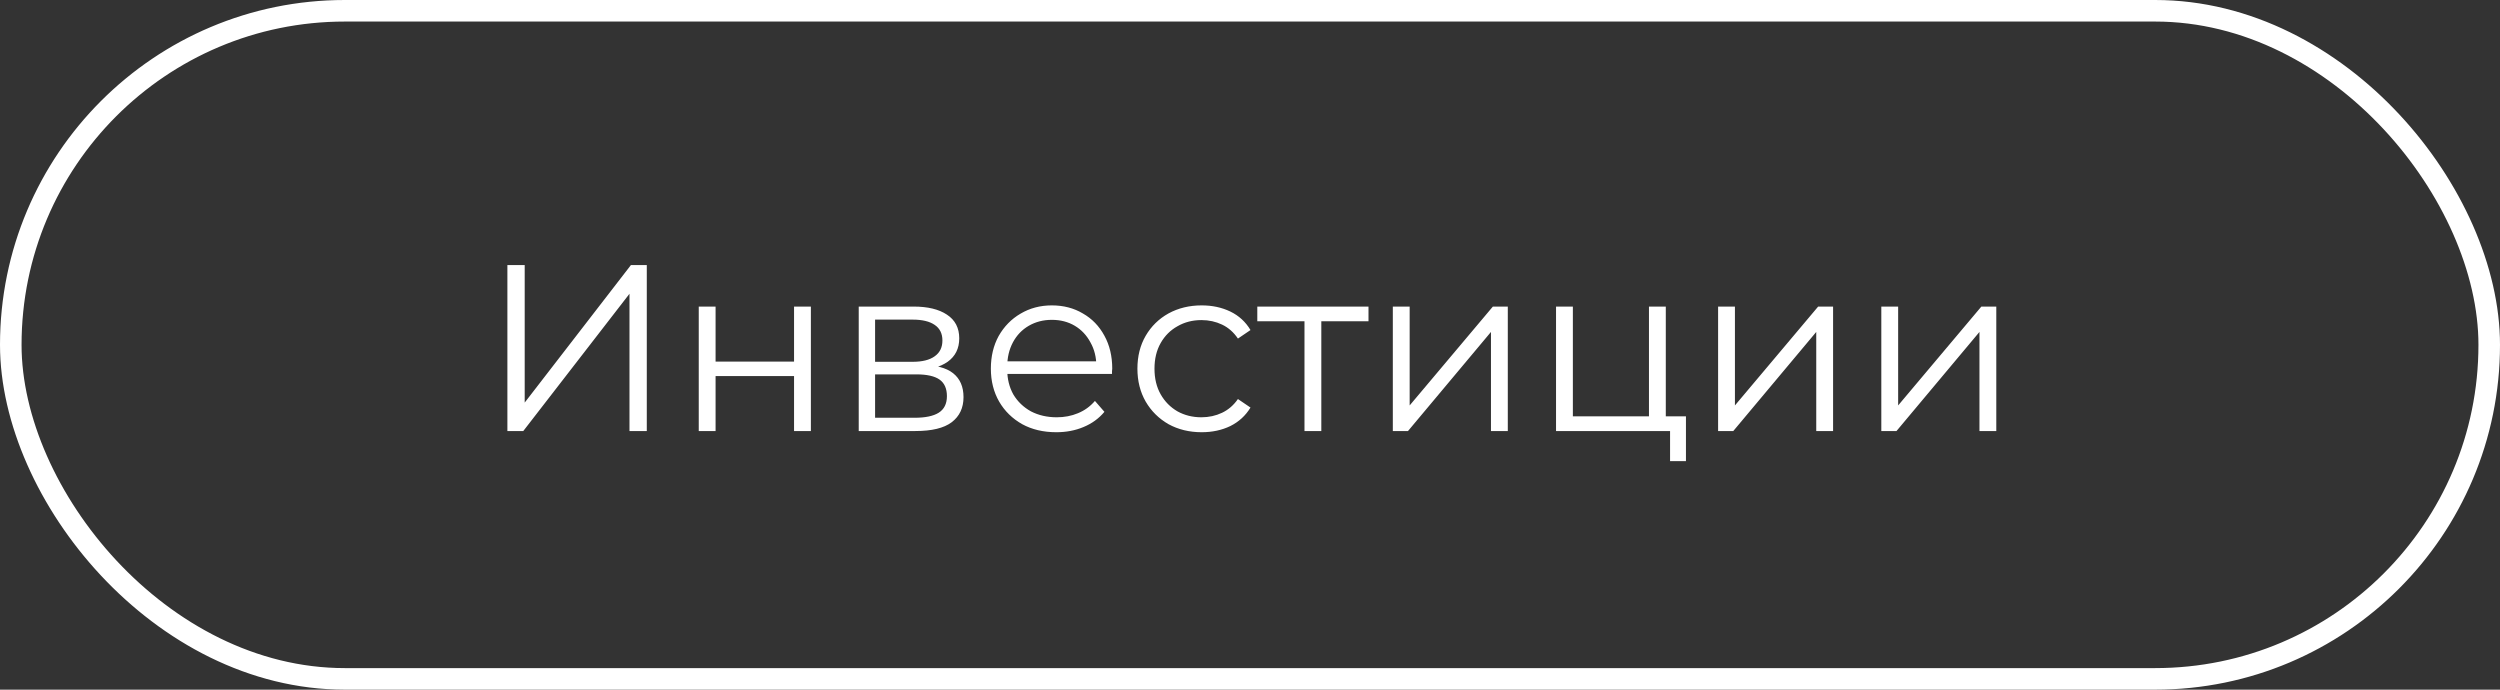
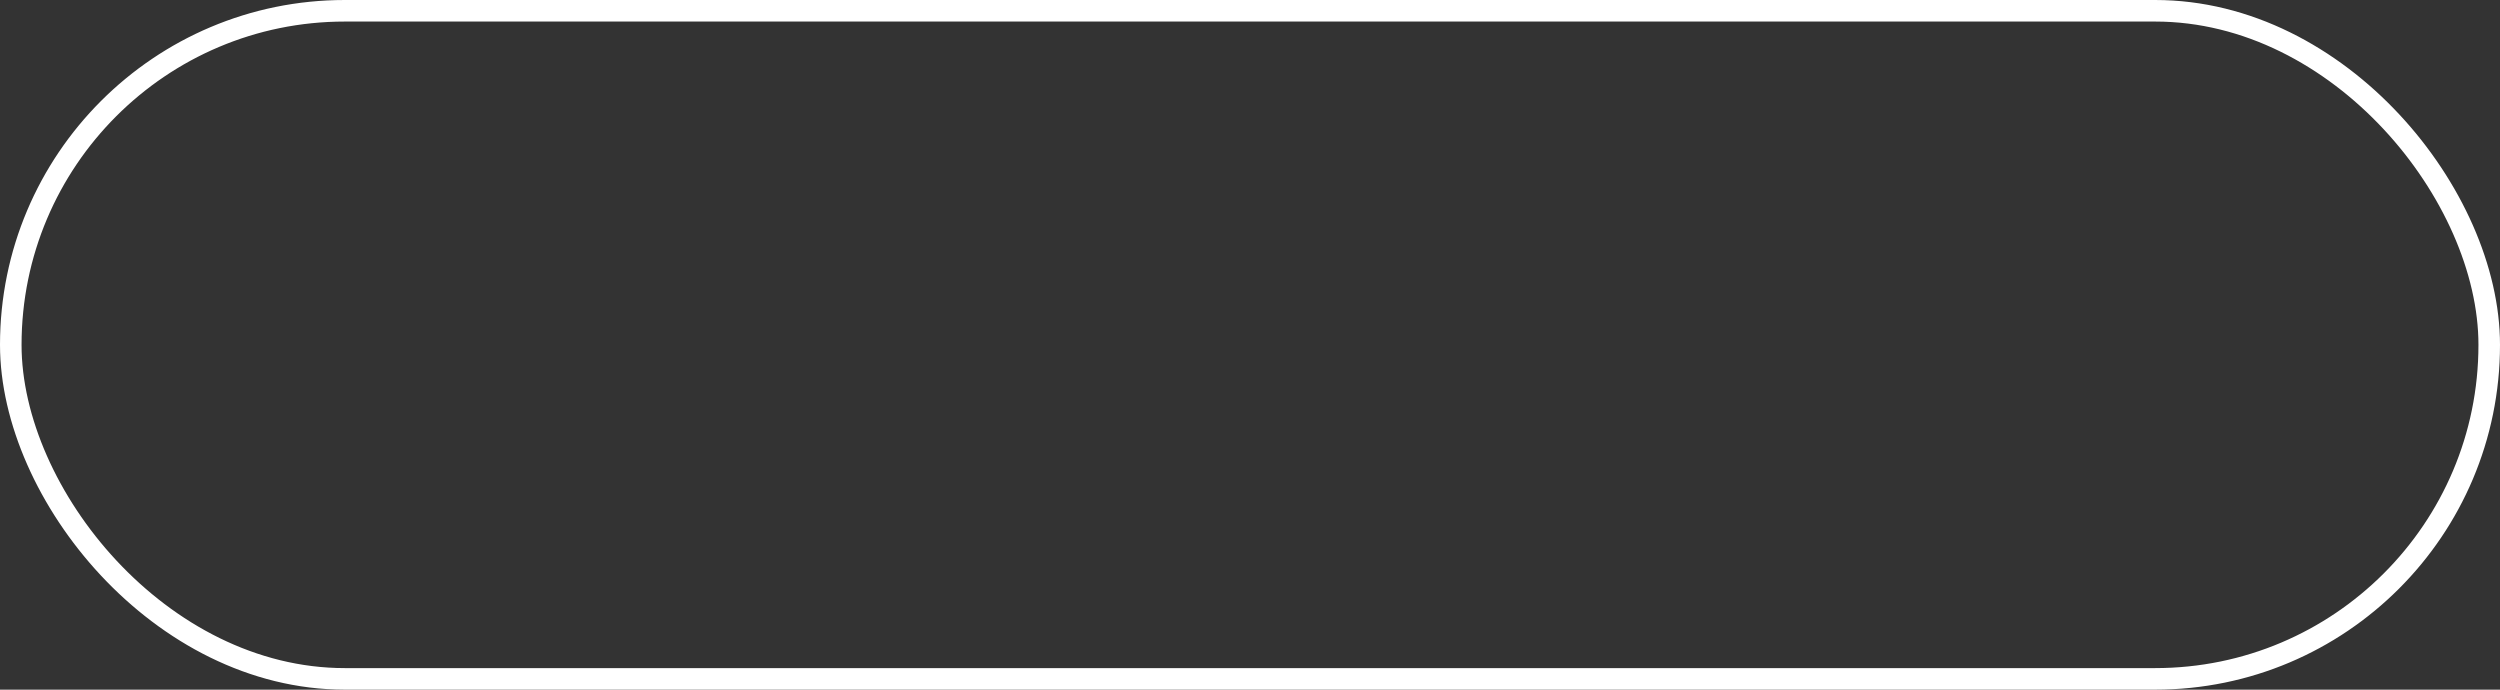
<svg xmlns="http://www.w3.org/2000/svg" width="116" height="32" viewBox="0 0 116 32" fill="none">
  <rect x="0" y="0" width="116" height="32" fill="#333333" stroke="none" />
-   <path d="M23.543 20V12.3H24.346V18.68L29.274 12.3H30.011V20H29.208V13.631L24.28 20H23.543ZM32.422 20V14.225H33.203V16.777H36.844V14.225H37.625V20H36.844V17.448H33.203V20H32.422ZM39.845 20V14.225H42.397C43.05 14.225 43.563 14.35 43.937 14.599C44.318 14.848 44.509 15.215 44.509 15.699C44.509 16.168 44.329 16.531 43.97 16.788C43.611 17.037 43.138 17.162 42.551 17.162L42.705 16.931C43.394 16.931 43.9 17.059 44.223 17.316C44.546 17.573 44.707 17.943 44.707 18.427C44.707 18.926 44.524 19.314 44.157 19.593C43.798 19.864 43.237 20 42.474 20H39.845ZM40.604 19.384H42.441C42.932 19.384 43.303 19.307 43.552 19.153C43.809 18.992 43.937 18.735 43.937 18.383C43.937 18.031 43.823 17.774 43.596 17.613C43.369 17.452 43.009 17.371 42.518 17.371H40.604V19.384ZM40.604 16.788H42.342C42.789 16.788 43.13 16.704 43.365 16.535C43.607 16.366 43.728 16.121 43.728 15.798C43.728 15.475 43.607 15.233 43.365 15.072C43.13 14.911 42.789 14.83 42.342 14.83H40.604V16.788ZM49.012 20.055C48.411 20.055 47.883 19.93 47.428 19.681C46.974 19.424 46.618 19.076 46.361 18.636C46.105 18.189 45.976 17.679 45.976 17.107C45.976 16.535 46.097 16.029 46.339 15.589C46.589 15.149 46.926 14.804 47.351 14.555C47.784 14.298 48.268 14.17 48.803 14.17C49.346 14.17 49.826 14.295 50.244 14.544C50.67 14.786 51.003 15.131 51.245 15.578C51.487 16.018 51.608 16.528 51.608 17.107C51.608 17.144 51.605 17.184 51.597 17.228C51.597 17.265 51.597 17.305 51.597 17.349H46.57V16.766H51.179L50.871 16.997C50.871 16.579 50.78 16.209 50.596 15.886C50.42 15.556 50.178 15.299 49.87 15.116C49.562 14.933 49.207 14.841 48.803 14.841C48.407 14.841 48.052 14.933 47.736 15.116C47.421 15.299 47.175 15.556 46.999 15.886C46.823 16.216 46.735 16.594 46.735 17.019V17.14C46.735 17.58 46.831 17.969 47.021 18.306C47.219 18.636 47.491 18.896 47.835 19.087C48.187 19.27 48.587 19.362 49.034 19.362C49.386 19.362 49.713 19.3 50.013 19.175C50.321 19.05 50.585 18.86 50.805 18.603L51.245 19.109C50.989 19.417 50.666 19.652 50.277 19.813C49.896 19.974 49.474 20.055 49.012 20.055ZM55.757 20.055C55.185 20.055 54.672 19.93 54.217 19.681C53.77 19.424 53.418 19.076 53.161 18.636C52.904 18.189 52.776 17.679 52.776 17.107C52.776 16.528 52.904 16.018 53.161 15.578C53.418 15.138 53.77 14.793 54.217 14.544C54.672 14.295 55.185 14.17 55.757 14.17C56.248 14.17 56.692 14.265 57.088 14.456C57.484 14.647 57.796 14.933 58.023 15.314L57.44 15.71C57.242 15.417 56.996 15.2 56.703 15.061C56.41 14.922 56.091 14.852 55.746 14.852C55.335 14.852 54.965 14.947 54.635 15.138C54.305 15.321 54.045 15.582 53.854 15.919C53.663 16.256 53.568 16.652 53.568 17.107C53.568 17.562 53.663 17.958 53.854 18.295C54.045 18.632 54.305 18.896 54.635 19.087C54.965 19.27 55.335 19.362 55.746 19.362C56.091 19.362 56.41 19.292 56.703 19.153C56.996 19.014 57.242 18.801 57.44 18.515L58.023 18.911C57.796 19.285 57.484 19.571 57.088 19.769C56.692 19.96 56.248 20.055 55.757 20.055ZM60.528 20V14.698L60.726 14.907H58.339V14.225H63.498V14.907H61.111L61.309 14.698V20H60.528ZM64.627 20V14.225H65.408V18.812L69.269 14.225H69.962V20H69.181V15.402L65.331 20H64.627ZM72.2 20V14.225H72.981V19.318H76.512V14.225H77.293V20H72.2ZM77.491 21.397V19.934L77.689 20H76.512V19.318H78.228V21.397H77.491ZM79.72 20V14.225H80.501V18.812L84.362 14.225H85.055V20H84.274V15.402L80.424 20H79.72ZM87.293 20V14.225H88.074V18.812L91.935 14.225H92.628V20H91.847V15.402L87.997 20H87.293Z" fill="white" />
  <rect x="0.5" y="0.5" width="115" height="31" rx="15.5" stroke="white" />
</svg>